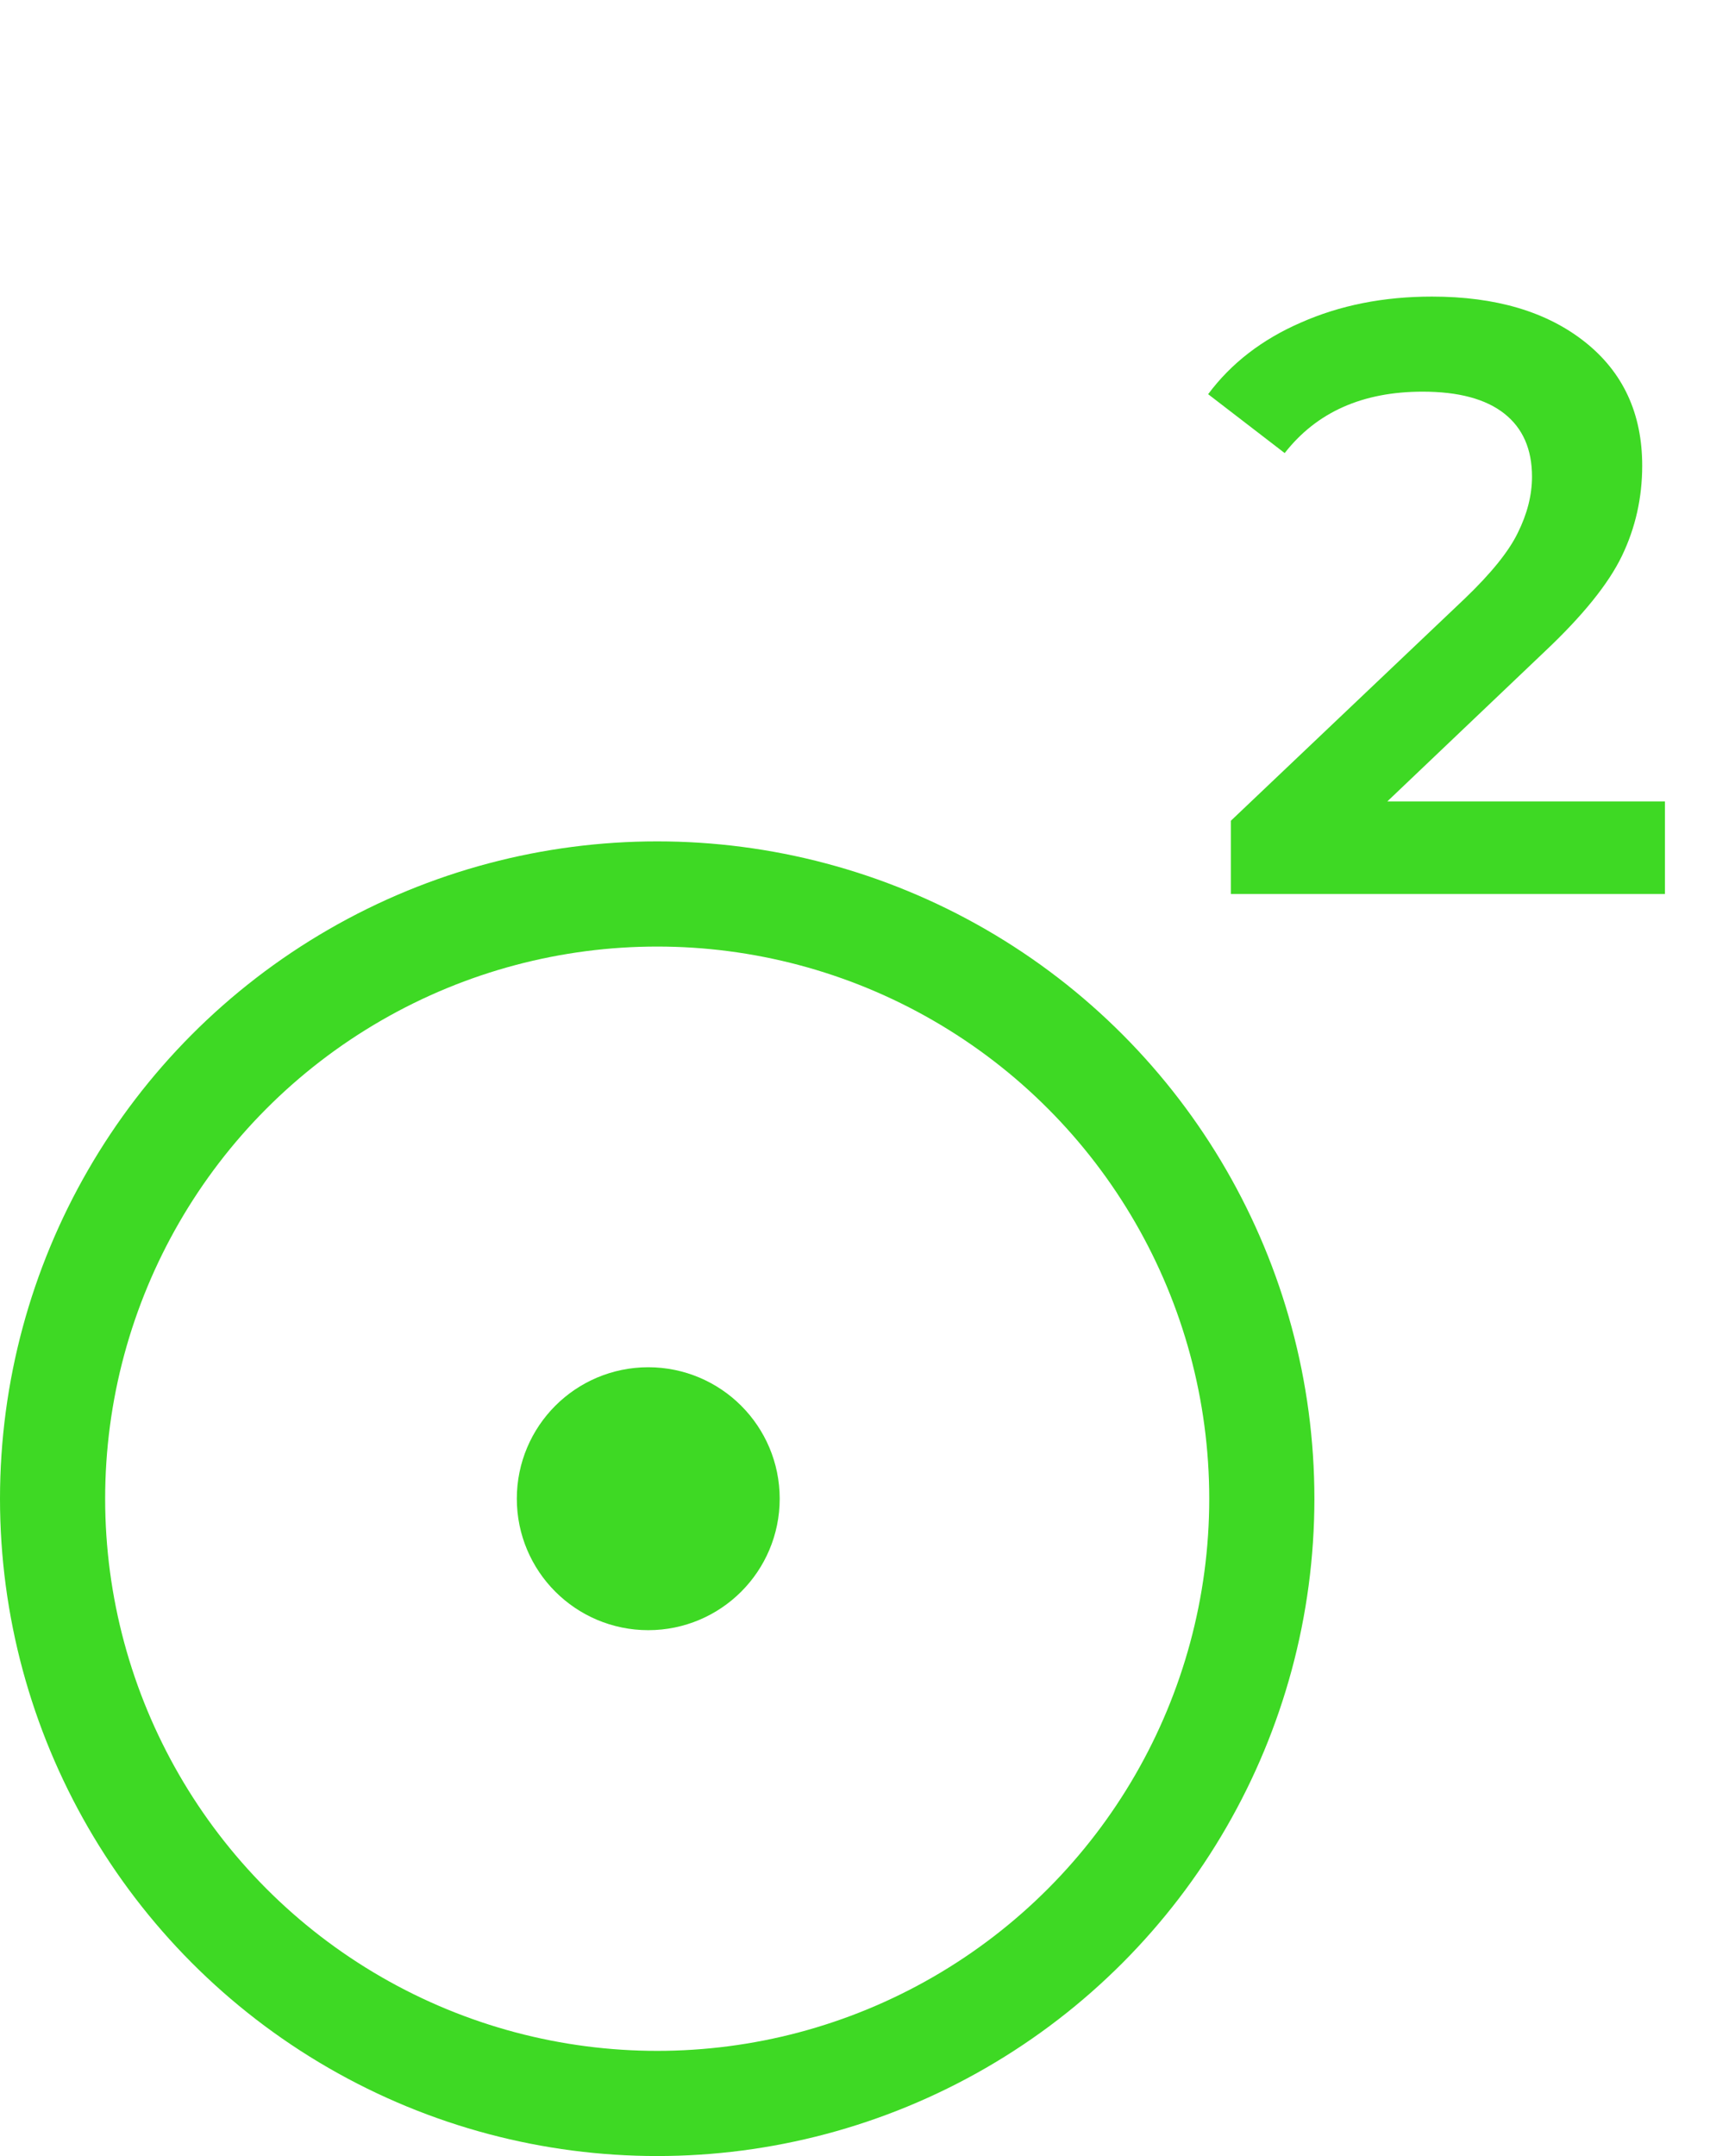
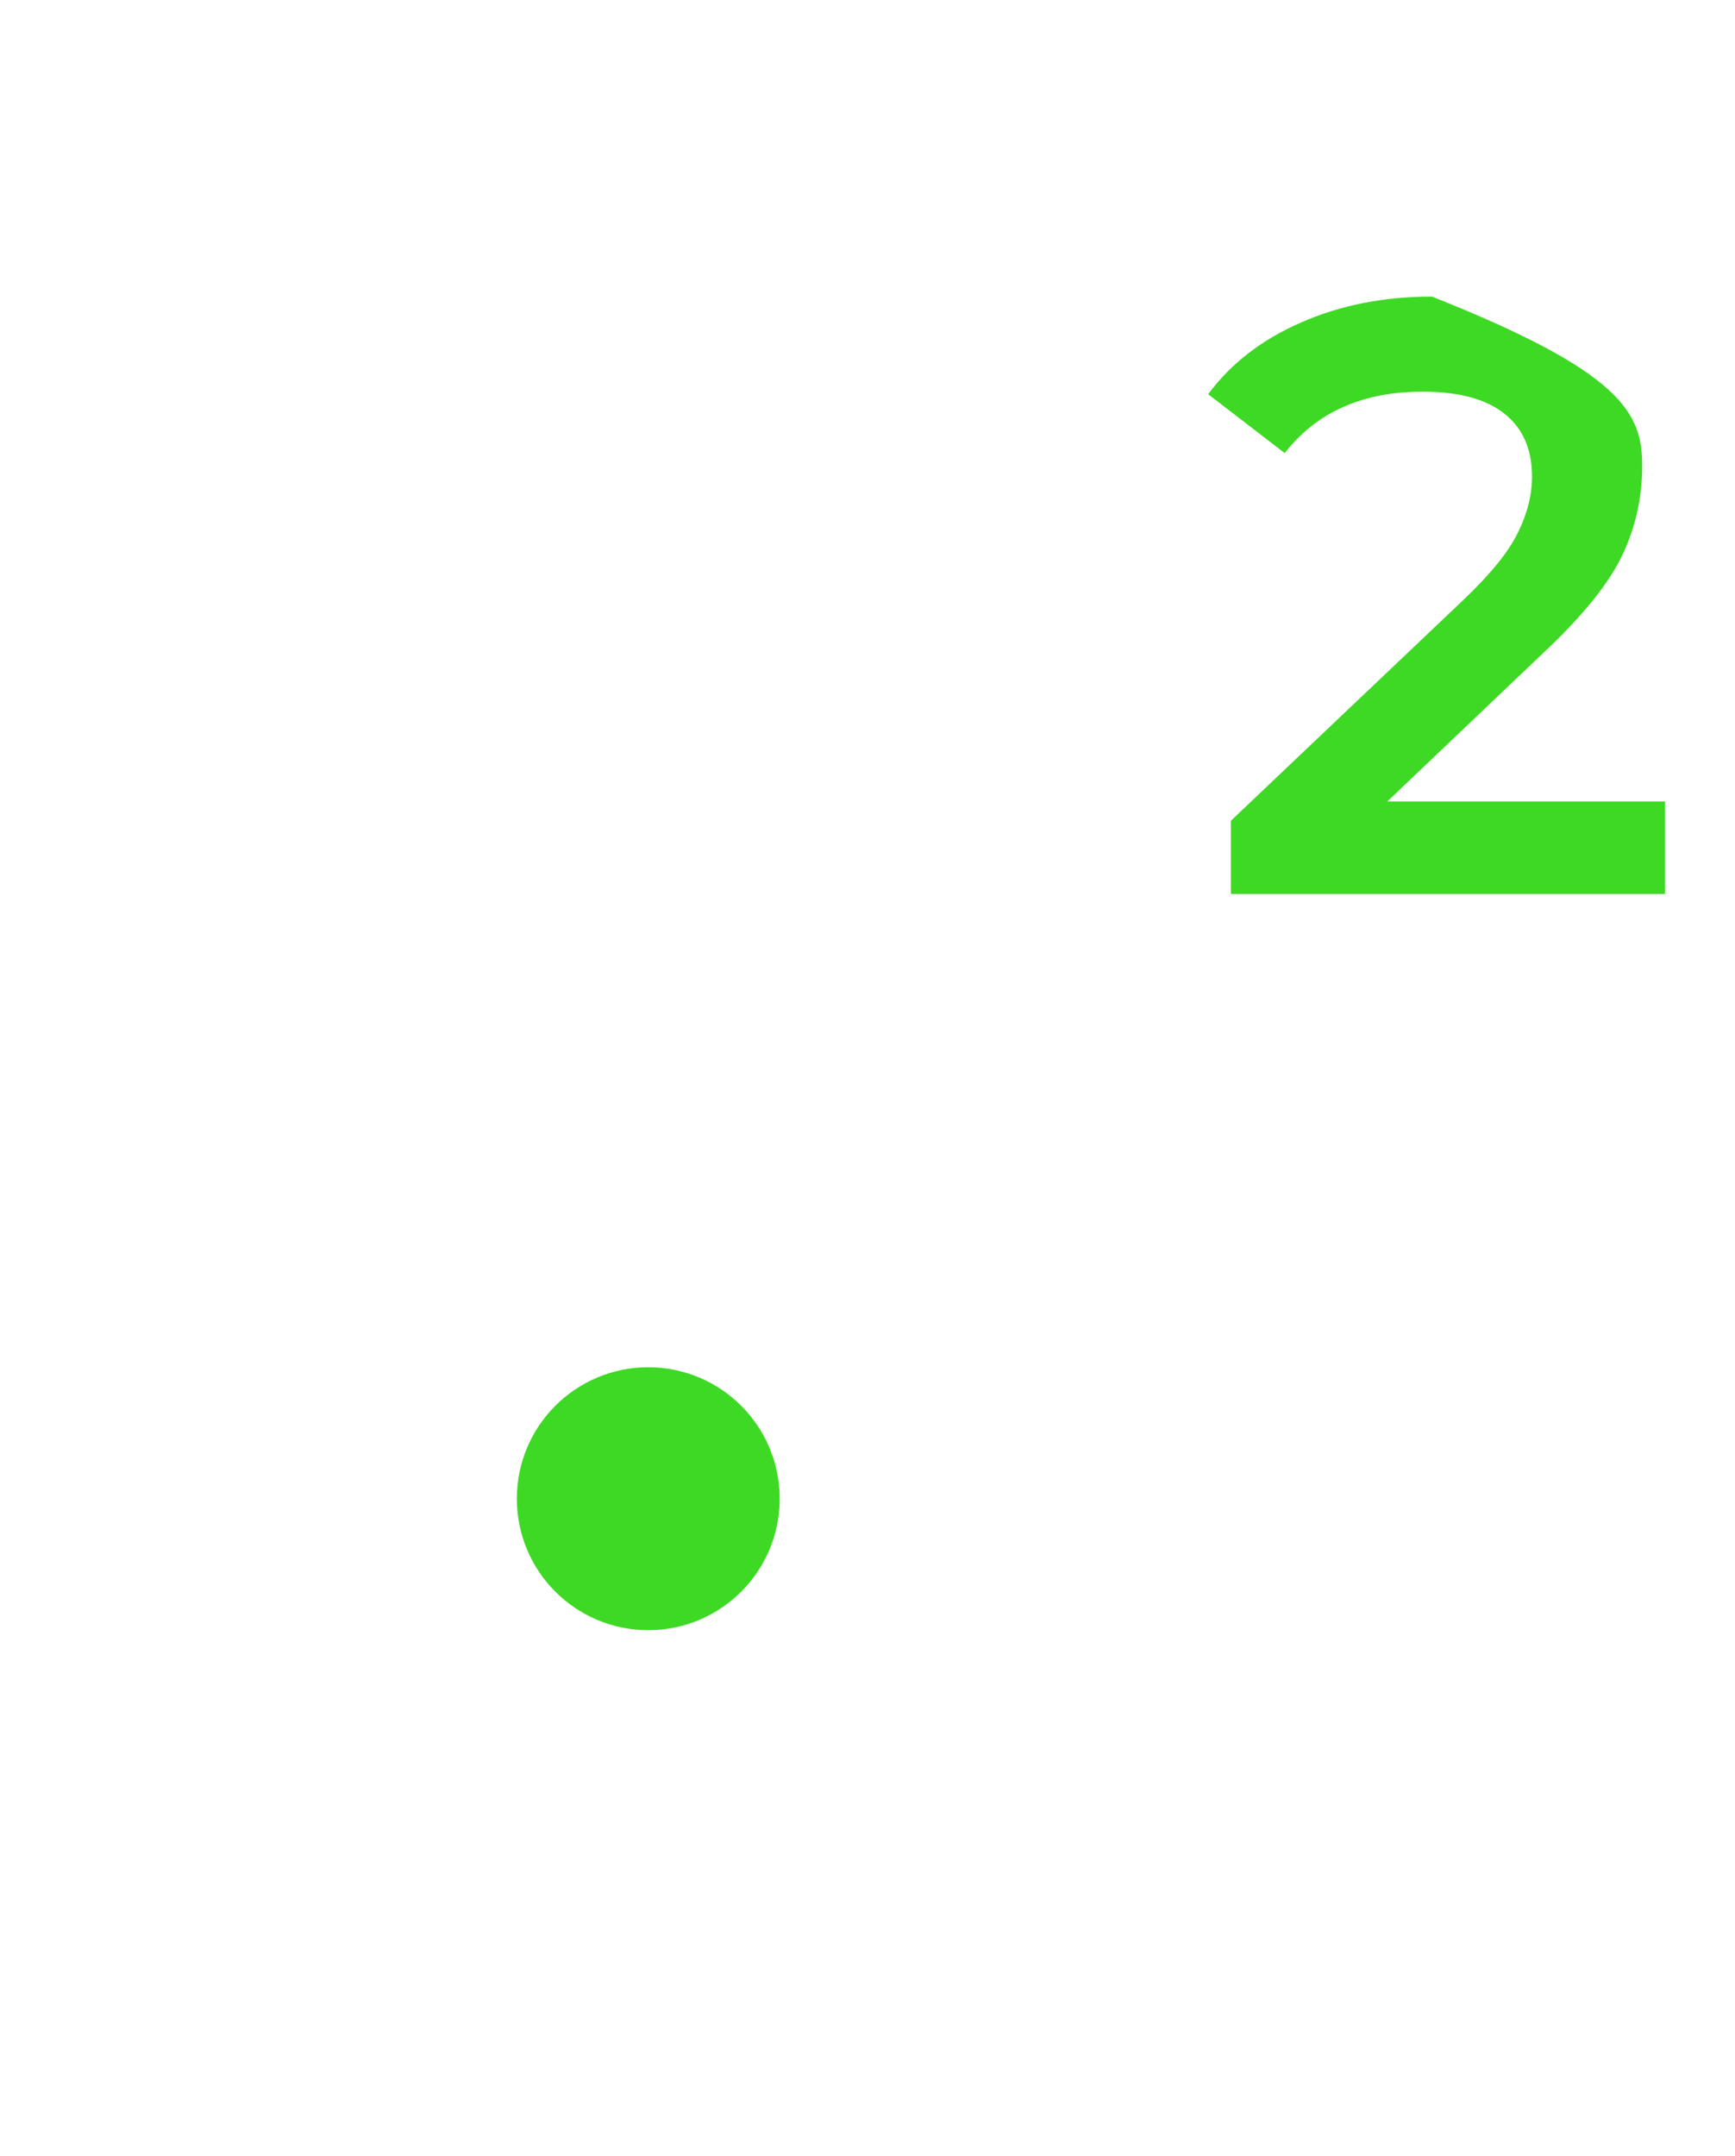
<svg xmlns="http://www.w3.org/2000/svg" width="33" height="41" viewBox="0 0 33 41" fill="none">
-   <circle cx="12.5" cy="28.5" r="11.5" stroke="#3ED924" stroke-width="2" />
  <circle cx="12.33" cy="28.5" r="1.5" fill="#3ED924" stroke="#3ED924" stroke-width="2" />
-   <path d="M31.667 15.24V17H23.411V15.608L27.859 11.384C28.36 10.904 28.696 10.488 28.867 10.136C29.048 9.773 29.139 9.416 29.139 9.064C29.139 8.541 28.963 8.141 28.611 7.864C28.259 7.587 27.741 7.448 27.059 7.448C25.917 7.448 25.043 7.837 24.435 8.616L22.979 7.496C23.416 6.909 24.003 6.456 24.739 6.136C25.485 5.805 26.317 5.64 27.235 5.64C28.451 5.64 29.421 5.928 30.147 6.504C30.872 7.08 31.235 7.864 31.235 8.856C31.235 9.464 31.107 10.035 30.851 10.568C30.595 11.101 30.104 11.709 29.379 12.392L26.387 15.24H31.667Z" fill="#3ED924" />
+   <path d="M31.667 15.24V17H23.411V15.608L27.859 11.384C28.36 10.904 28.696 10.488 28.867 10.136C29.048 9.773 29.139 9.416 29.139 9.064C29.139 8.541 28.963 8.141 28.611 7.864C28.259 7.587 27.741 7.448 27.059 7.448C25.917 7.448 25.043 7.837 24.435 8.616L22.979 7.496C23.416 6.909 24.003 6.456 24.739 6.136C25.485 5.805 26.317 5.64 27.235 5.64C30.872 7.08 31.235 7.864 31.235 8.856C31.235 9.464 31.107 10.035 30.851 10.568C30.595 11.101 30.104 11.709 29.379 12.392L26.387 15.24H31.667Z" fill="#3ED924" />
</svg>